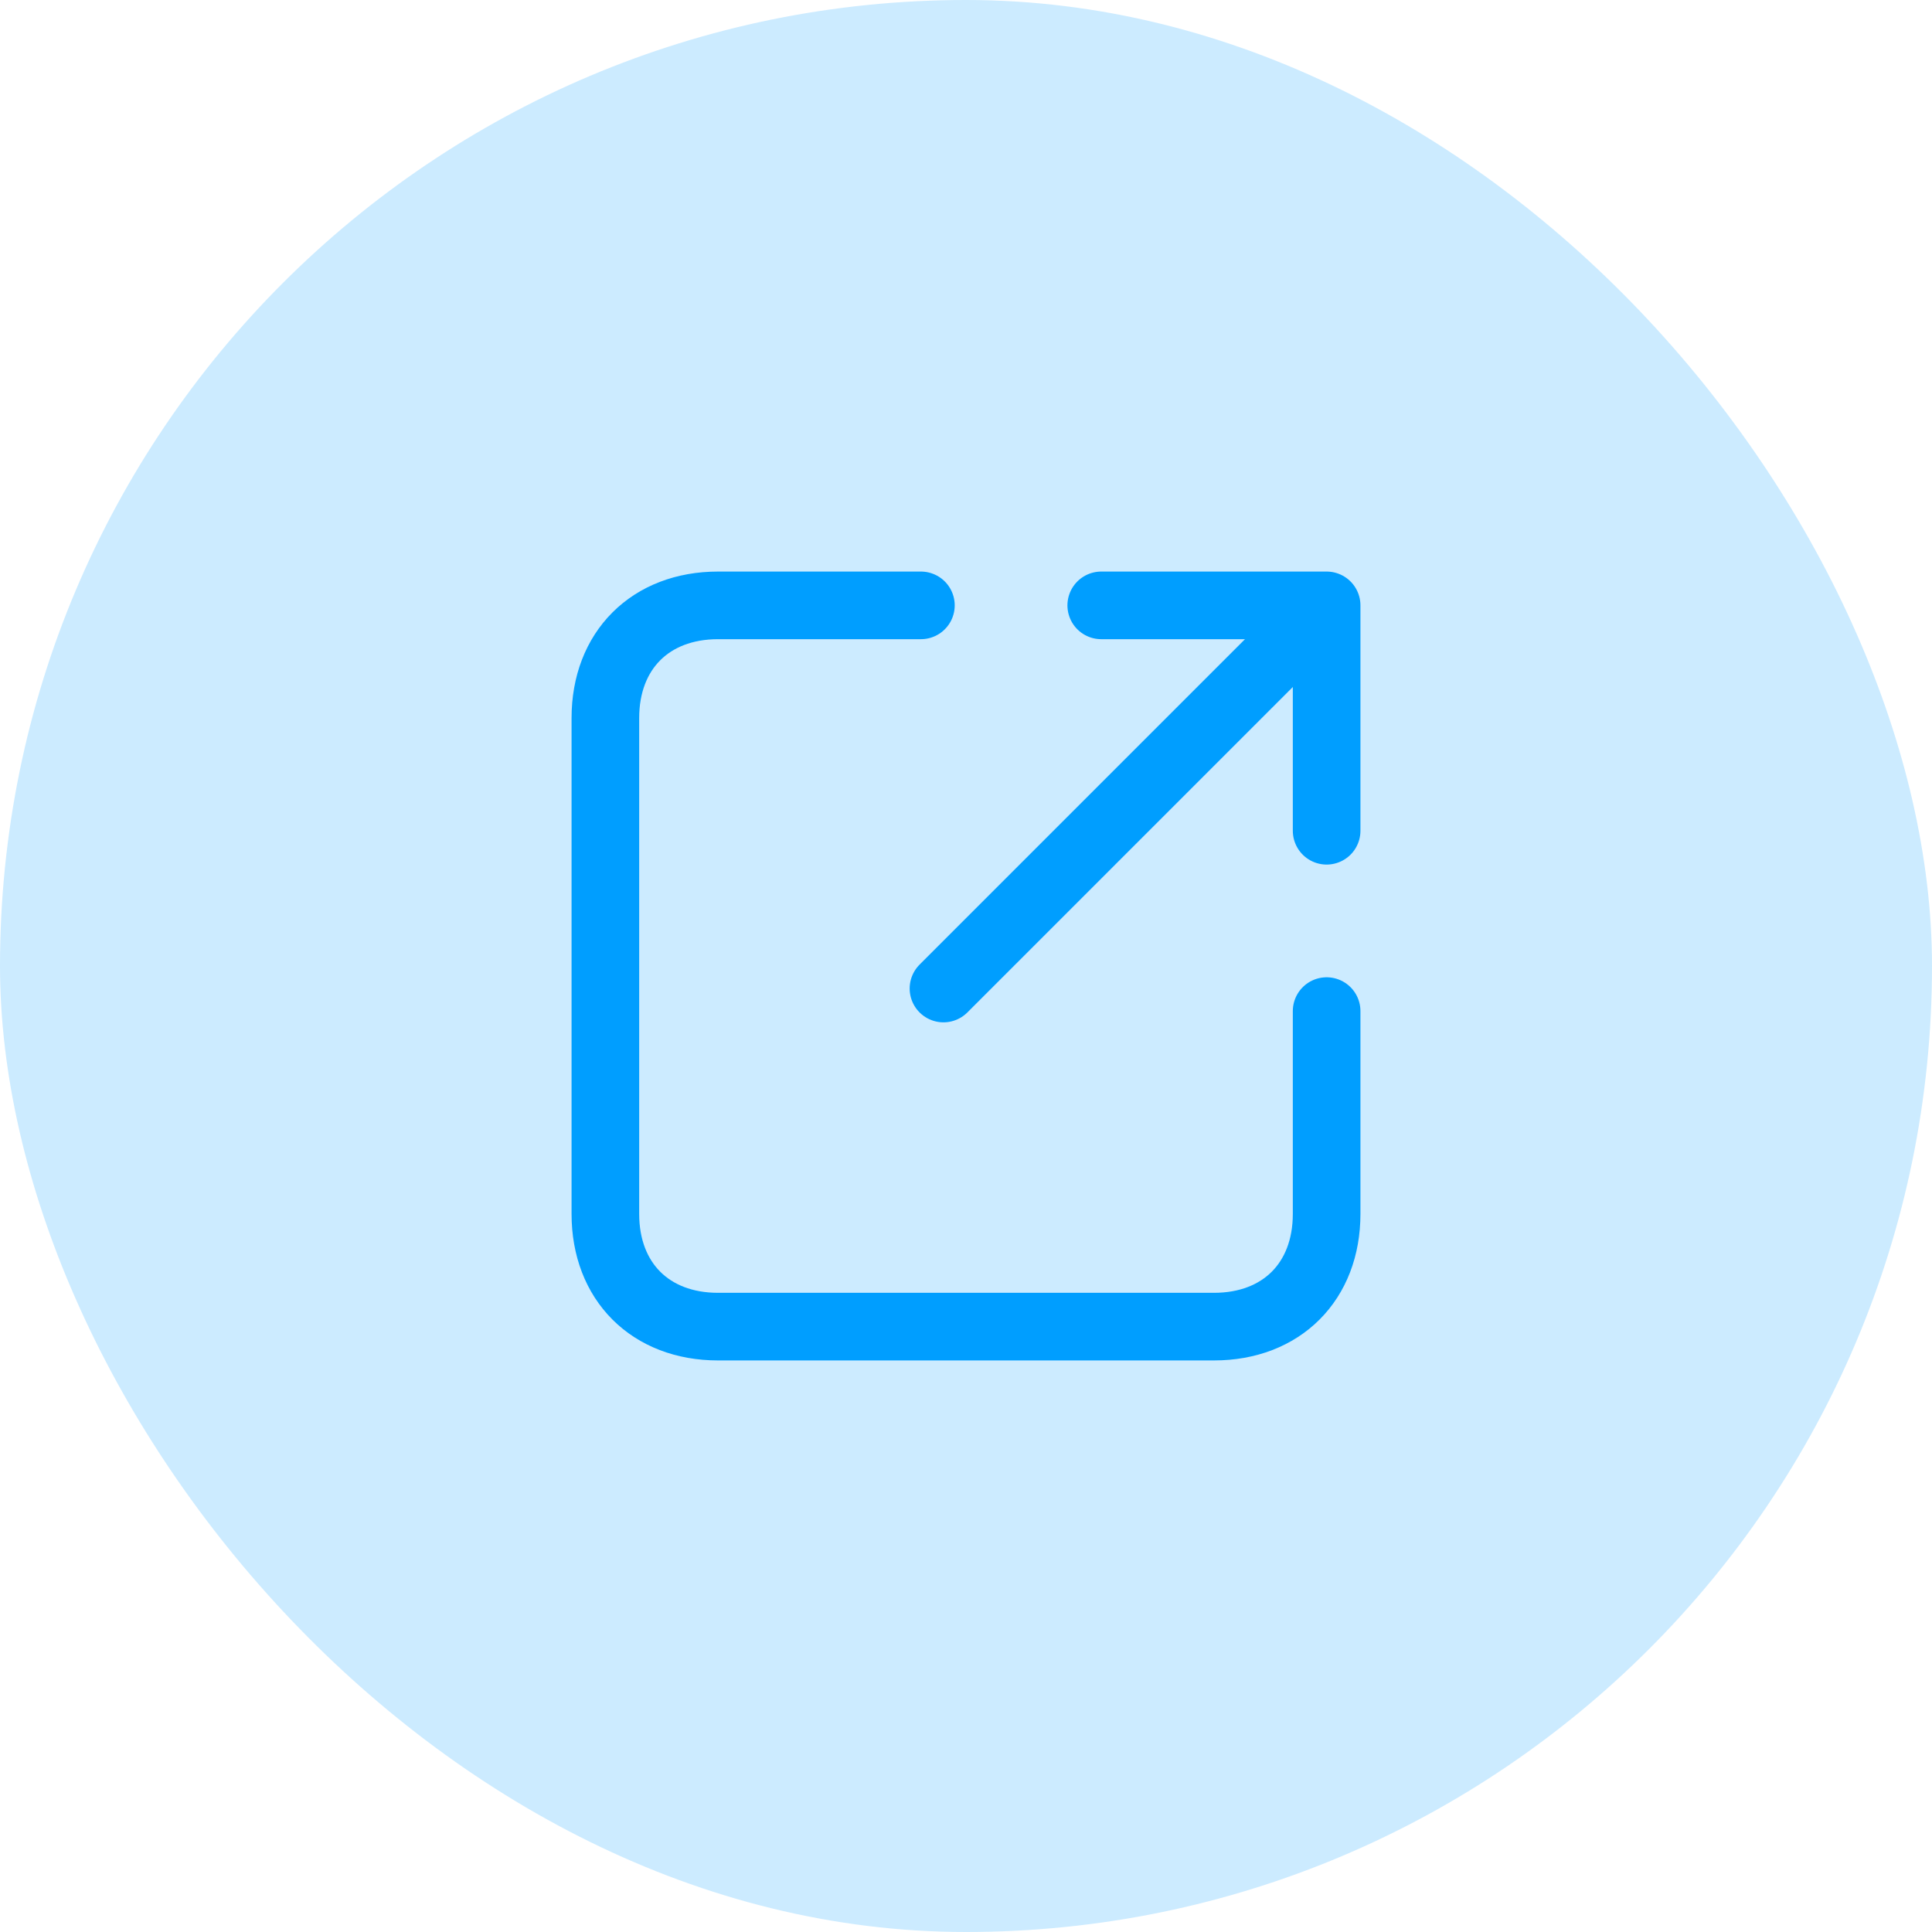
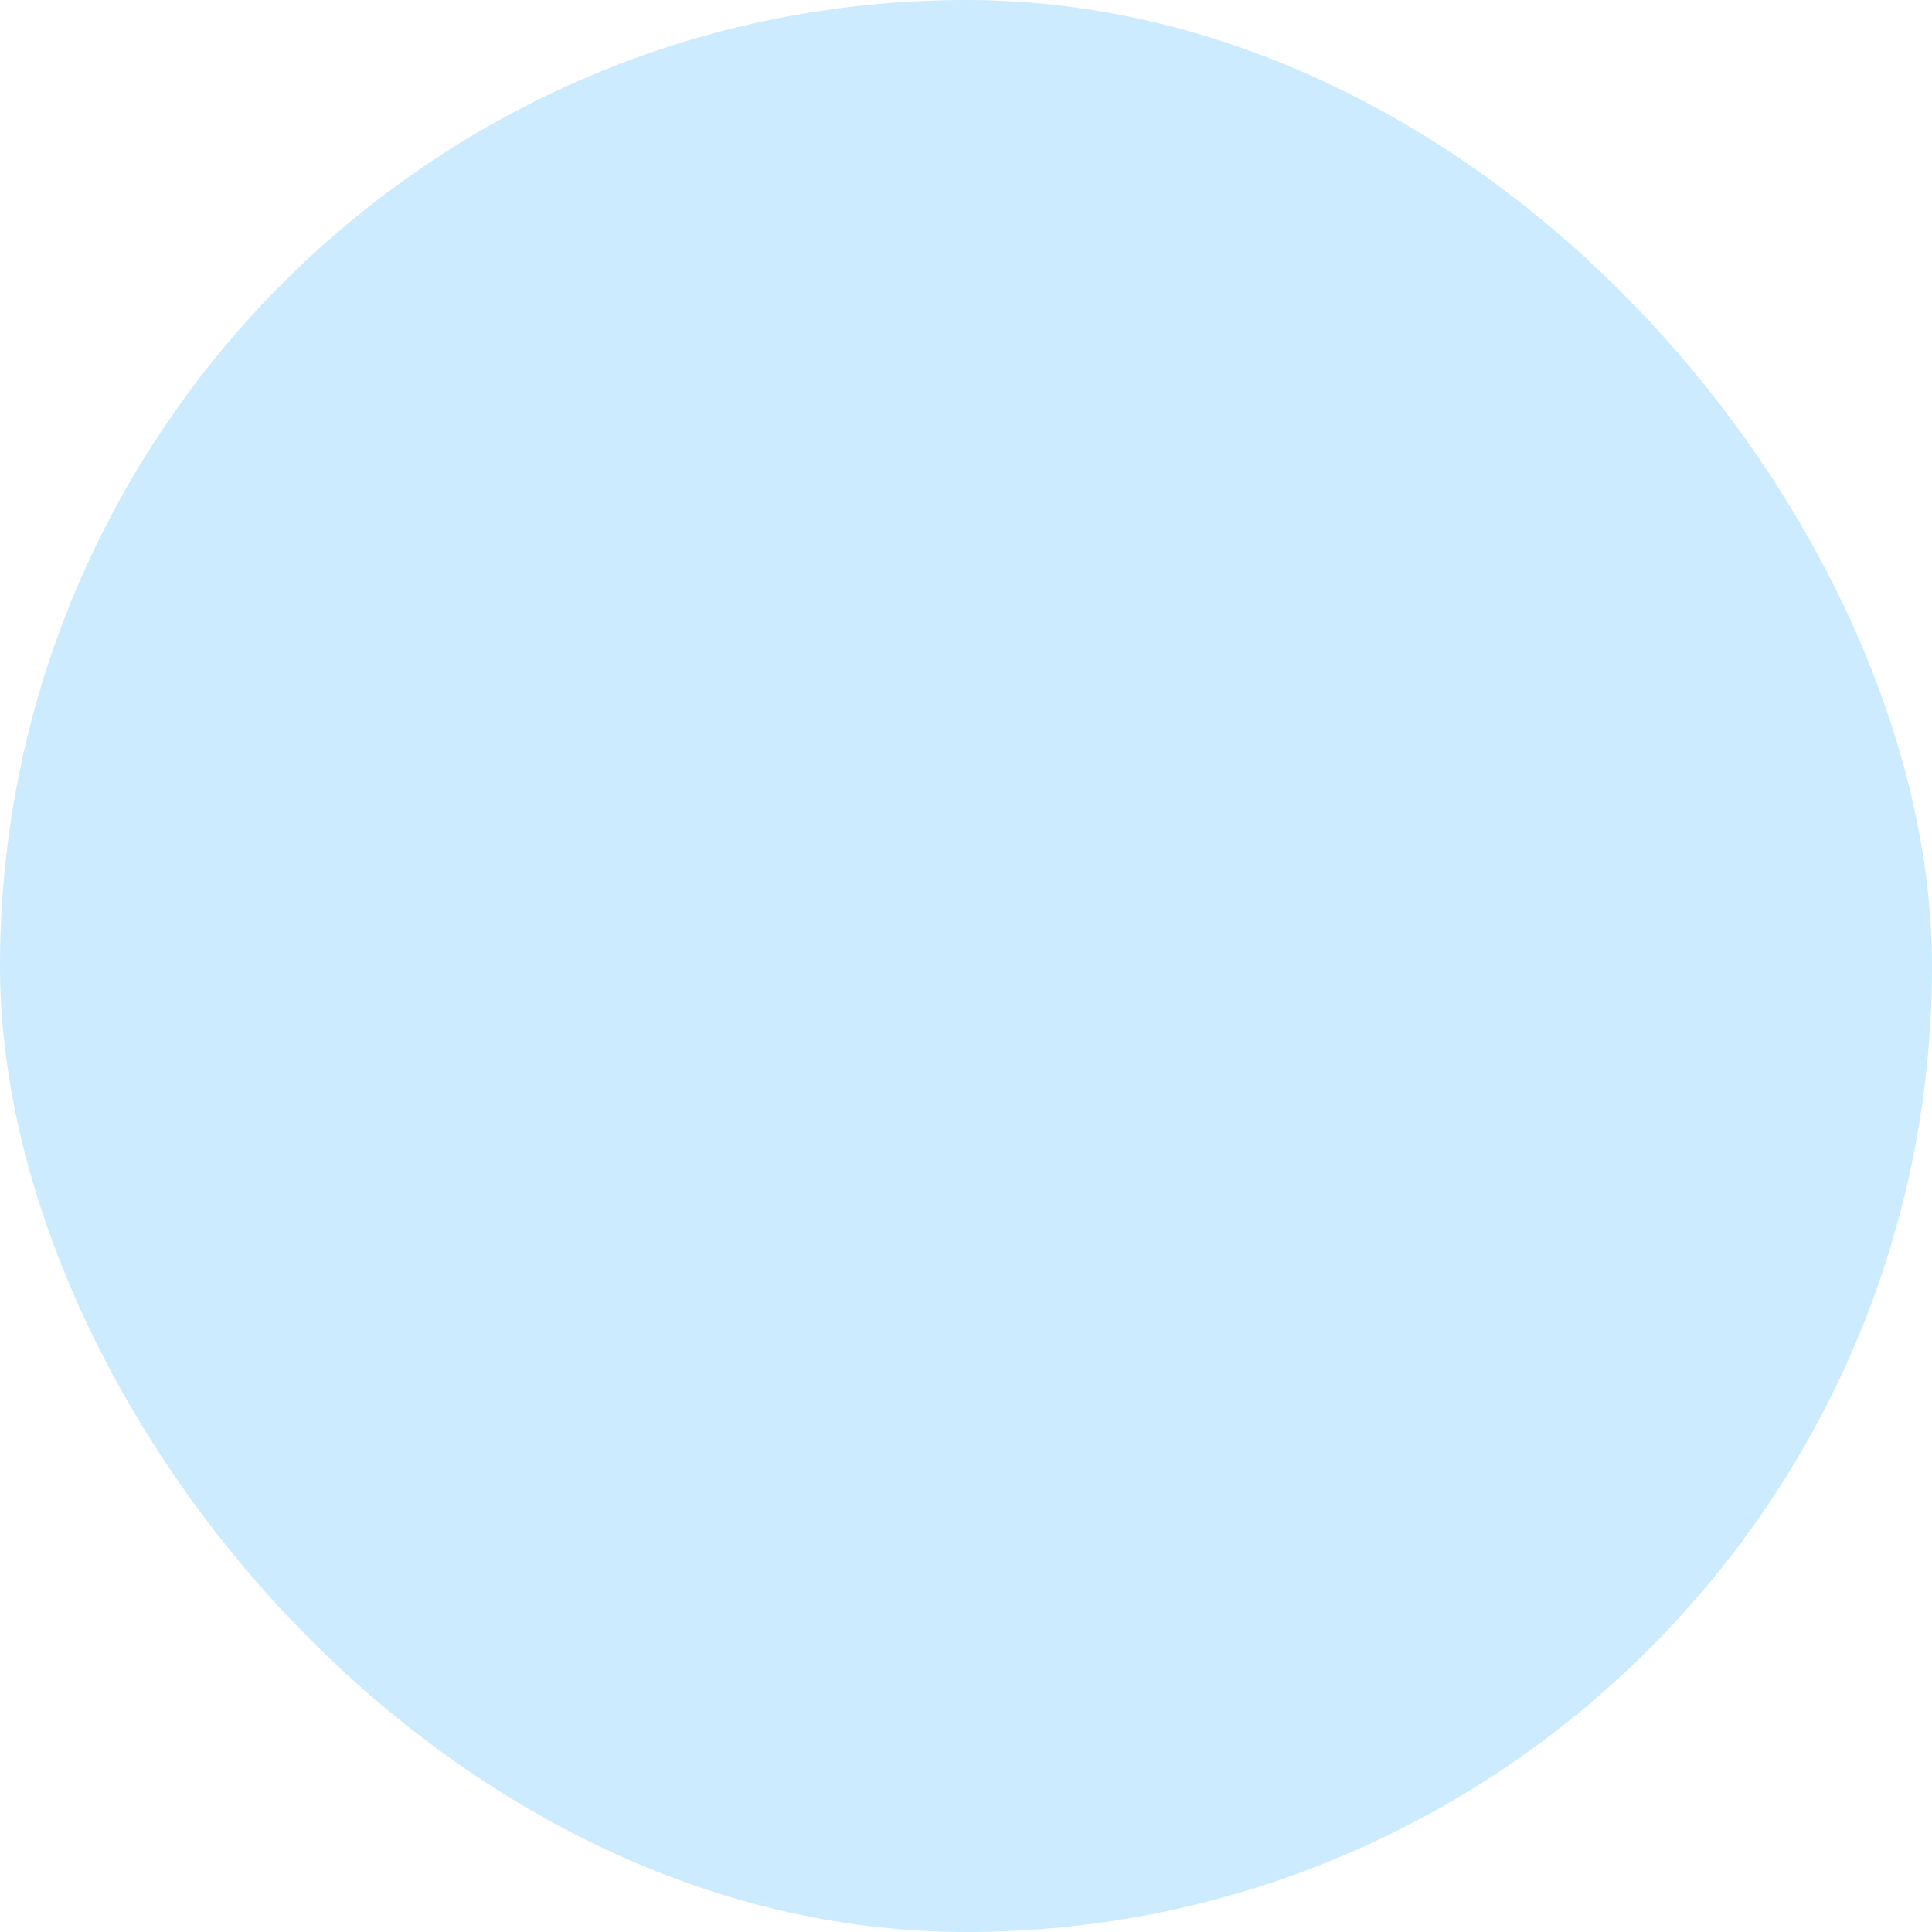
<svg xmlns="http://www.w3.org/2000/svg" width="50" height="50" viewBox="0 0 50 50" fill="none">
  <g id="public-forms">
    <rect width="50" height="50" rx="25" fill="#009EFF" fill-opacity="0.2" />
    <g id="icon_14">
-       <path id="vector" d="M34.333 15.667C34.333 15.667 34.333 18.304 34.333 21.5M34.333 15.667C34.333 15.667 31.696 15.667 28.5 15.667M34.333 15.667L24.417 25.583M34.333 26.167C34.333 30.204 34.333 29.667 34.333 31.417C34.333 33.167 33.167 34.333 31.417 34.333C29.667 34.333 20.333 34.333 18.583 34.333C16.833 34.333 15.667 33.167 15.667 31.417C15.667 29.667 15.667 20.333 15.667 18.583C15.667 16.833 16.833 15.667 18.583 15.667C20.333 15.667 19.796 15.667 23.833 15.667" stroke="#009EFF" stroke-width="1.75" stroke-linecap="round" stroke-linejoin="round" />
-     </g>
+       </g>
  </g>
</svg>